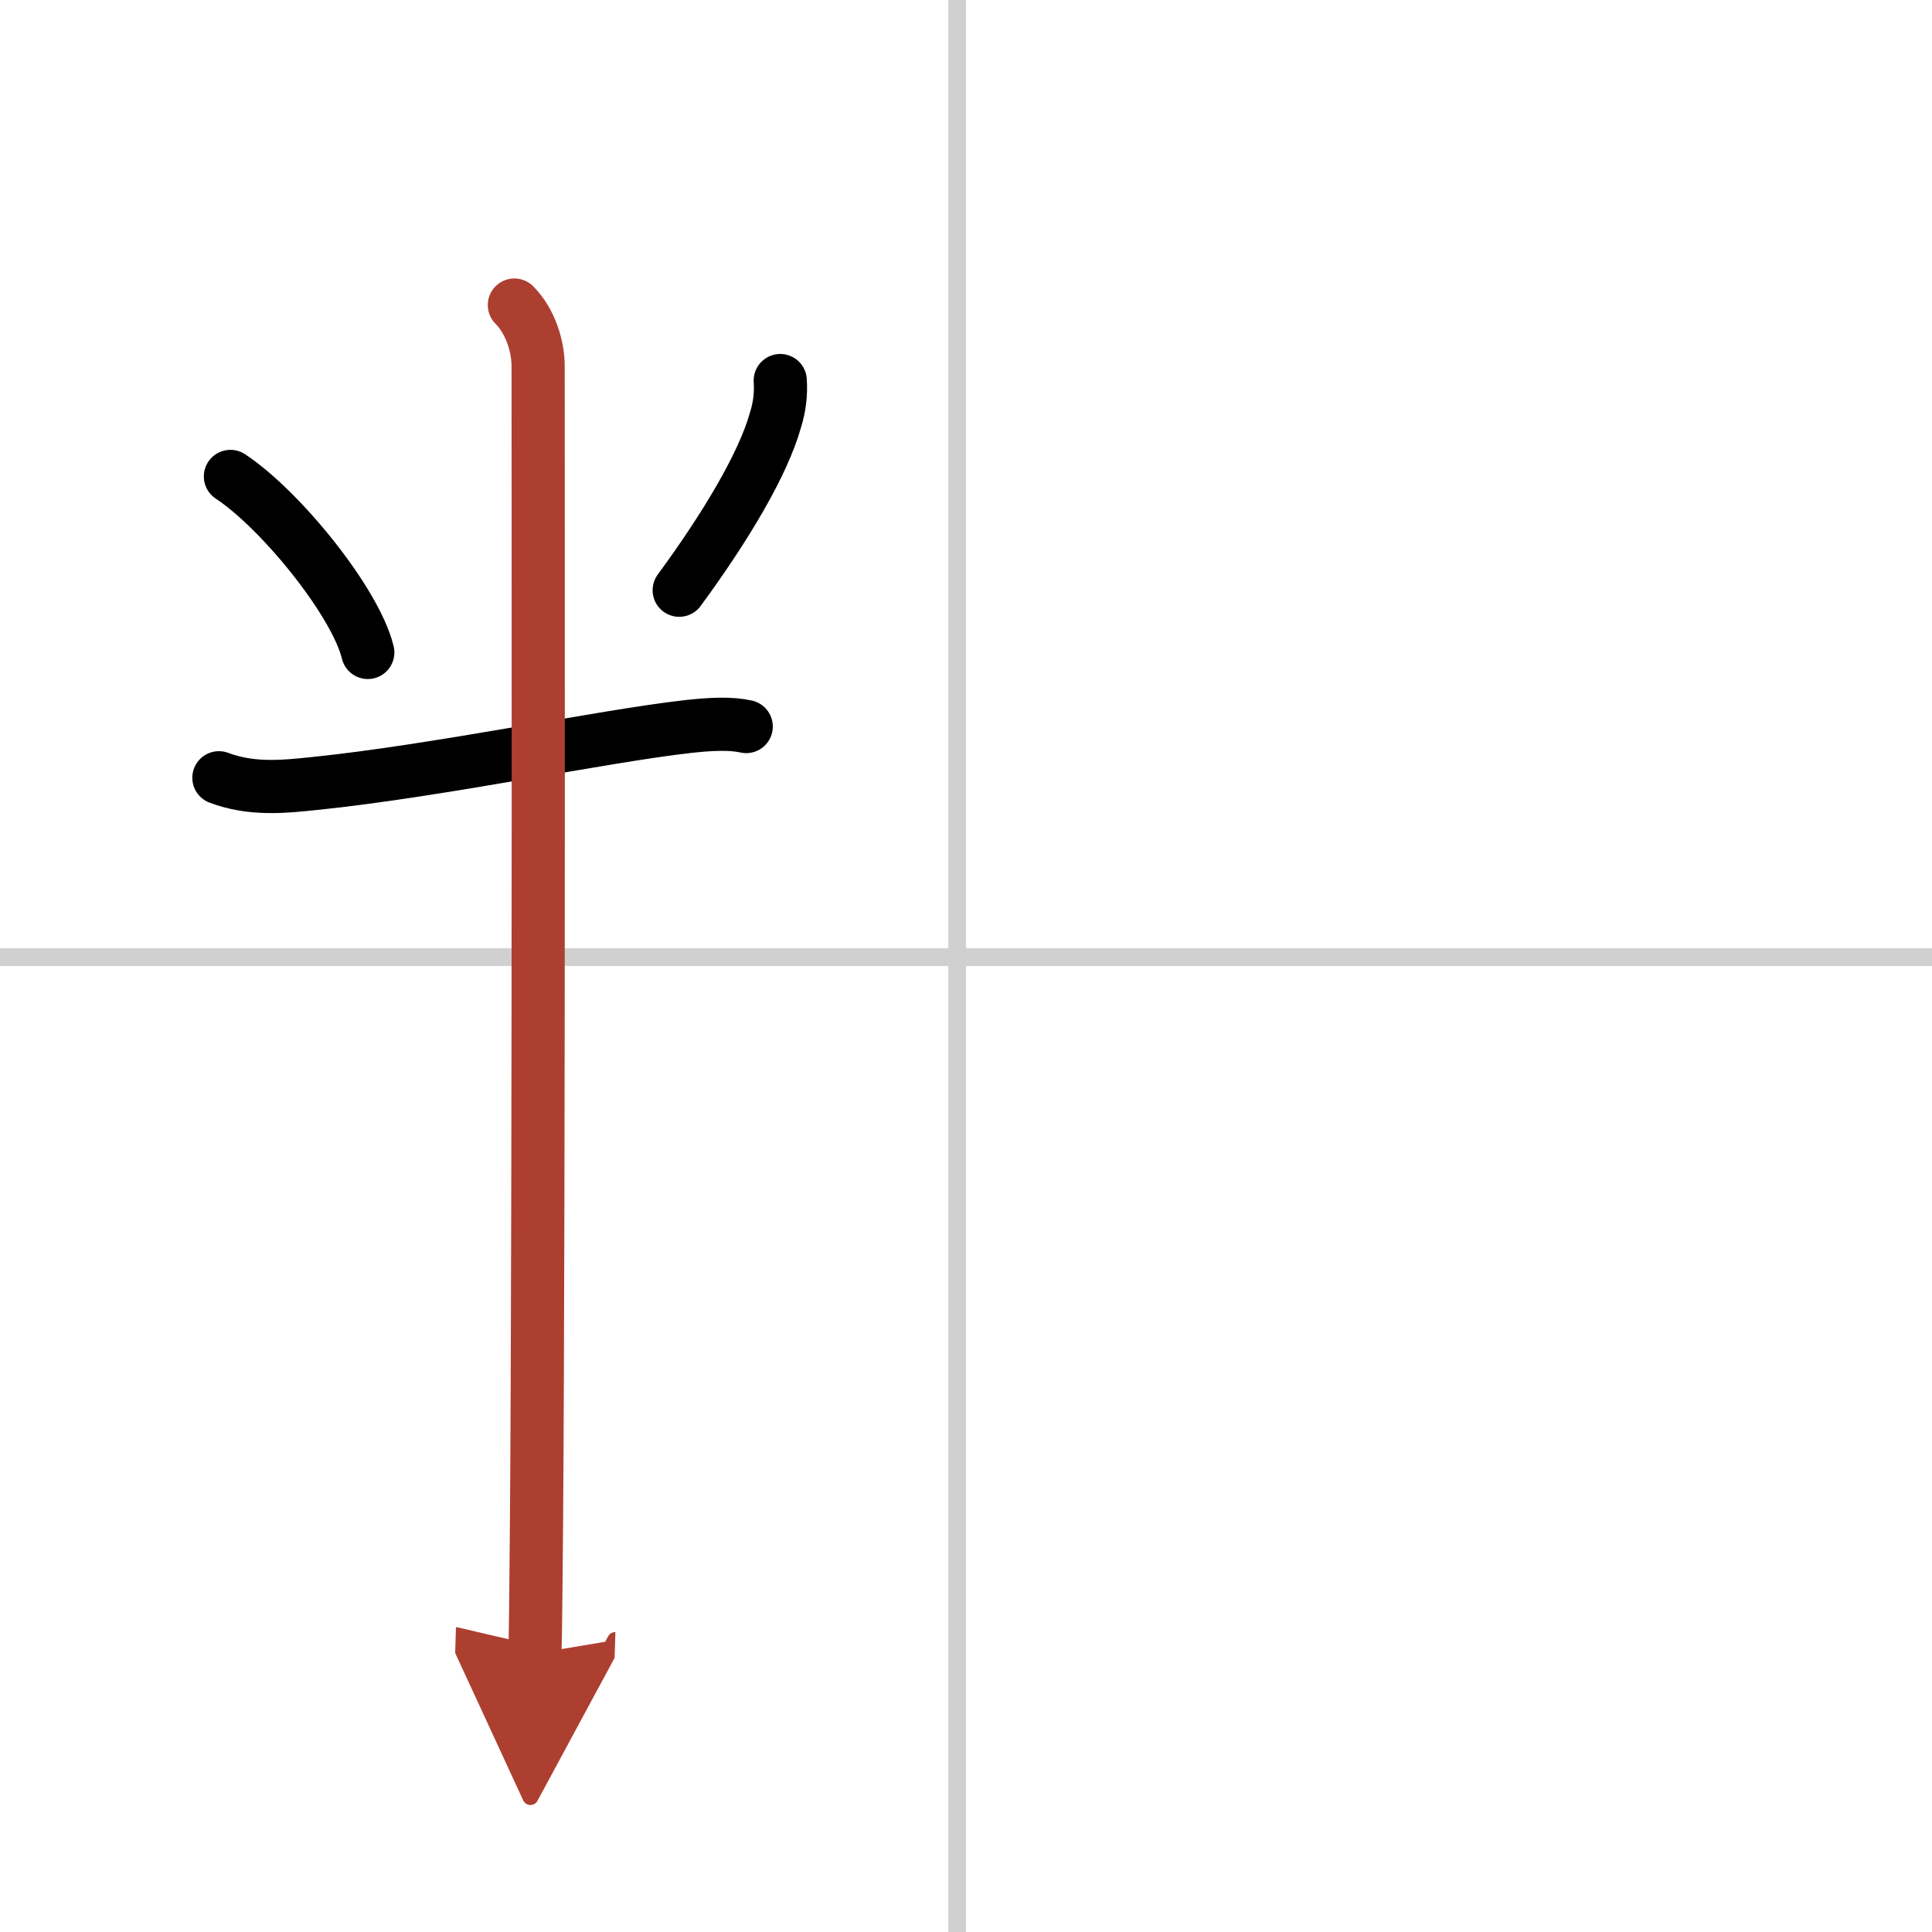
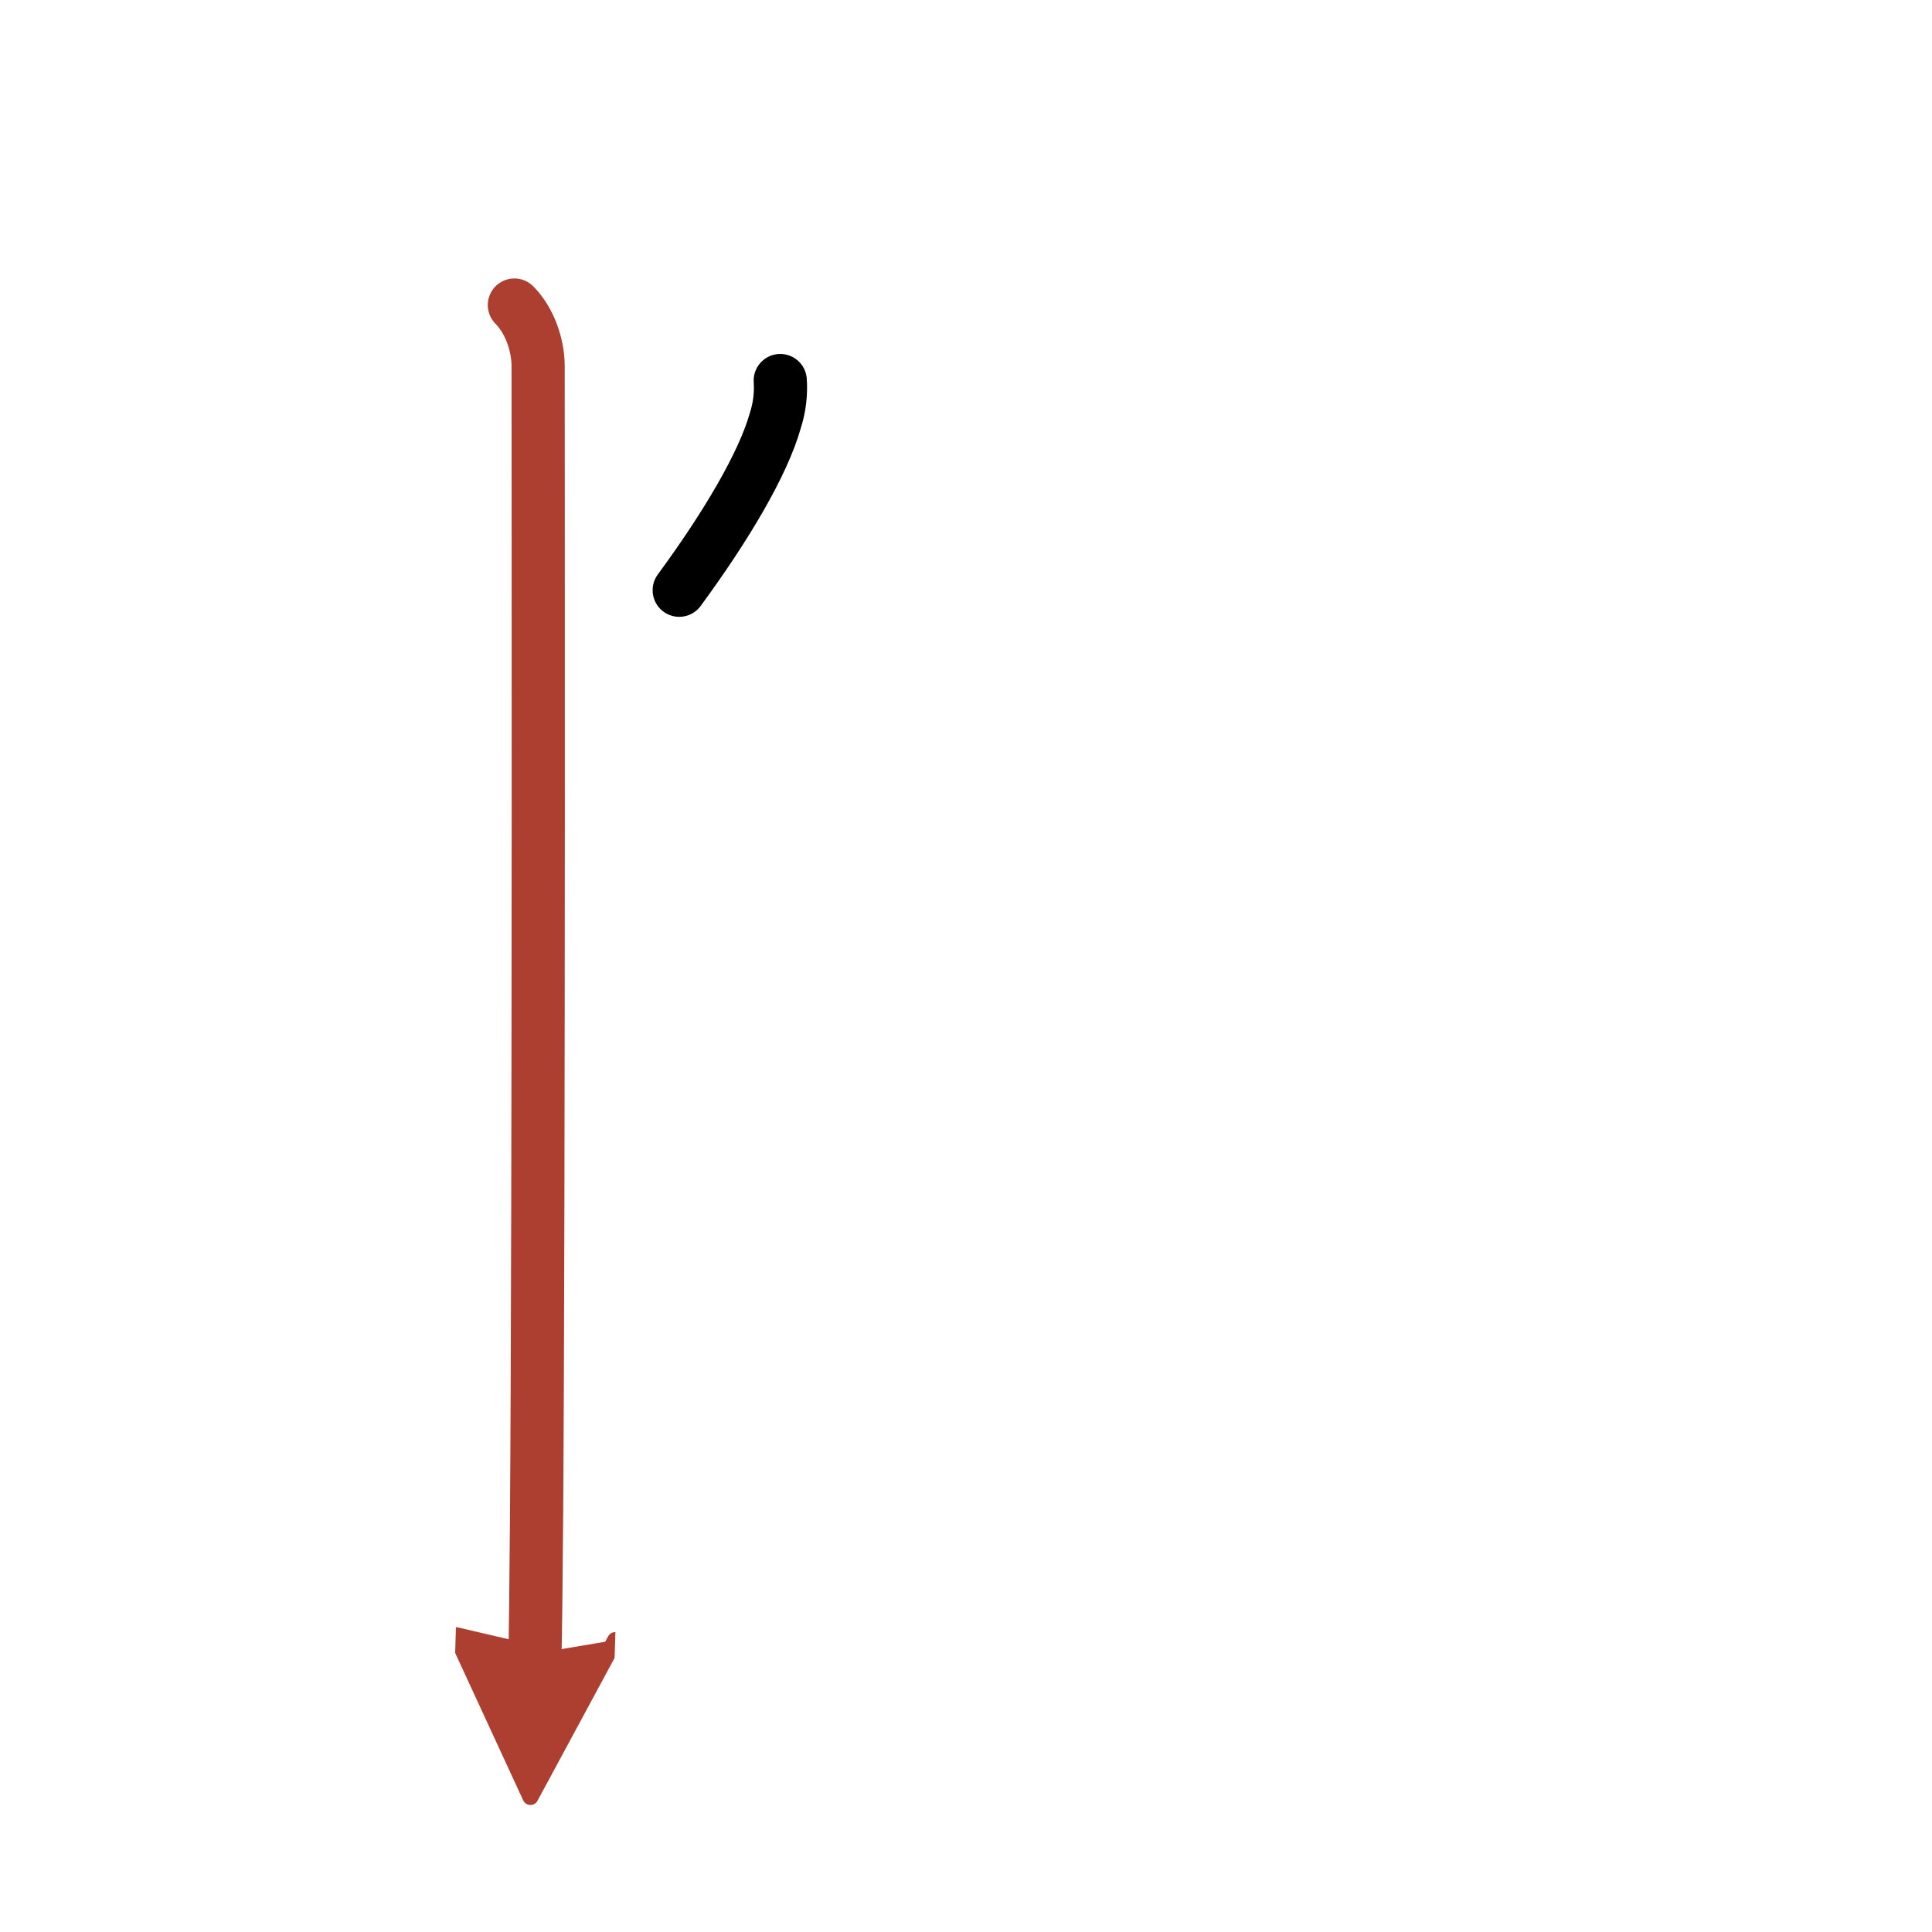
<svg xmlns="http://www.w3.org/2000/svg" width="400" height="400" viewBox="0 0 109 109">
  <defs>
    <marker id="a" markerWidth="4" orient="auto" refX="1" refY="5" viewBox="0 0 10 10">
      <polyline points="0 0 10 5 0 10 1 5" fill="#ad3f31" stroke="#ad3f31" />
    </marker>
  </defs>
  <g fill="none" stroke="#000" stroke-linecap="round" stroke-linejoin="round" stroke-width="3">
-     <rect width="100%" height="100%" fill="#fff" stroke="#fff" />
-     <line x1="54" x2="54" y2="109" stroke="#d0d0d0" stroke-width="1" />
-     <line x2="109" y1="54" y2="54" stroke="#d0d0d0" stroke-width="1" />
-     <path d="m13 26.88c2.81 1.85 7.05 7.06 7.75 9.93" />
    <path d="m44.02 21.47c0.05 0.76-0.04 1.5-0.27 2.23-0.69 2.47-2.78 5.99-5.43 9.6" />
-     <path d="m12.35 43.88c1.82 0.68 3.55 0.52 5.43 0.32 6.84-0.7 16.24-2.67 21.03-3.21 1.35-0.15 2.44-0.19 3.29 0" />
    <path d="m29.02 17.21c0.88 0.88 1.34 2.29 1.34 3.44 0 0.76 0.05 46.3-0.09 65.1-0.03 3.86-0.06 6.58-0.09 7.54" marker-end="url(#a)" stroke="#ad3f31" />
  </g>
</svg>